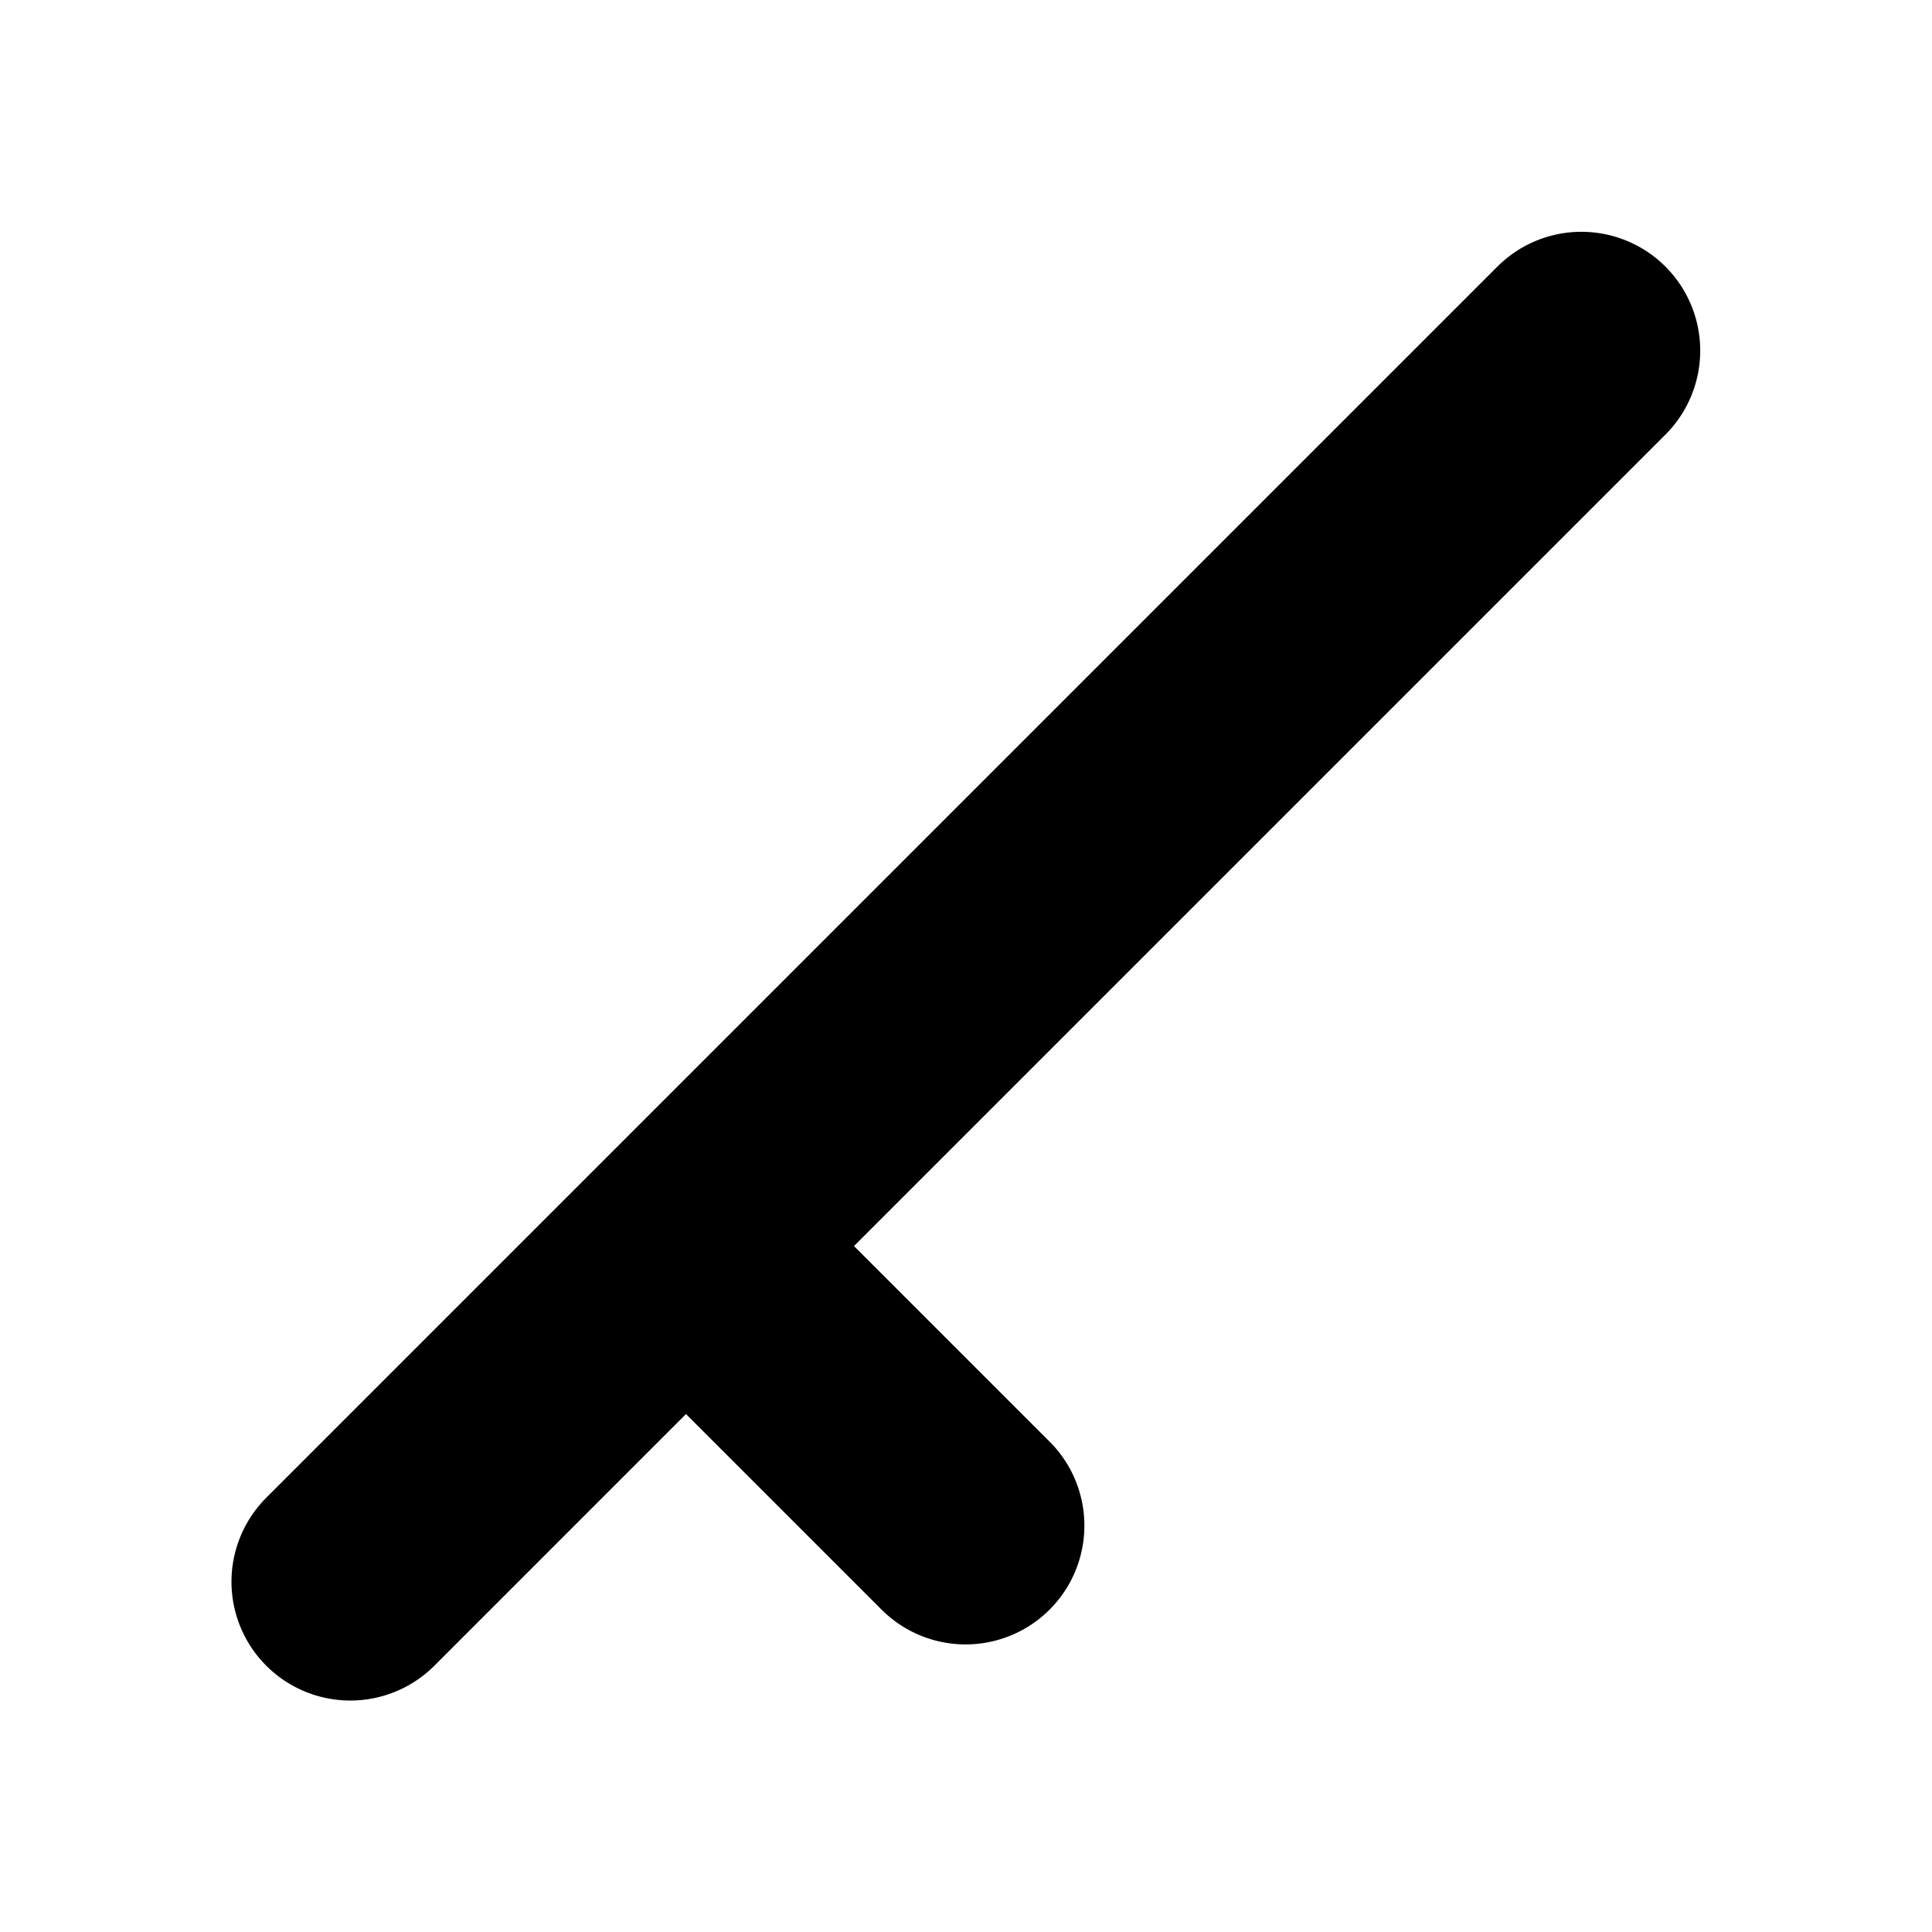
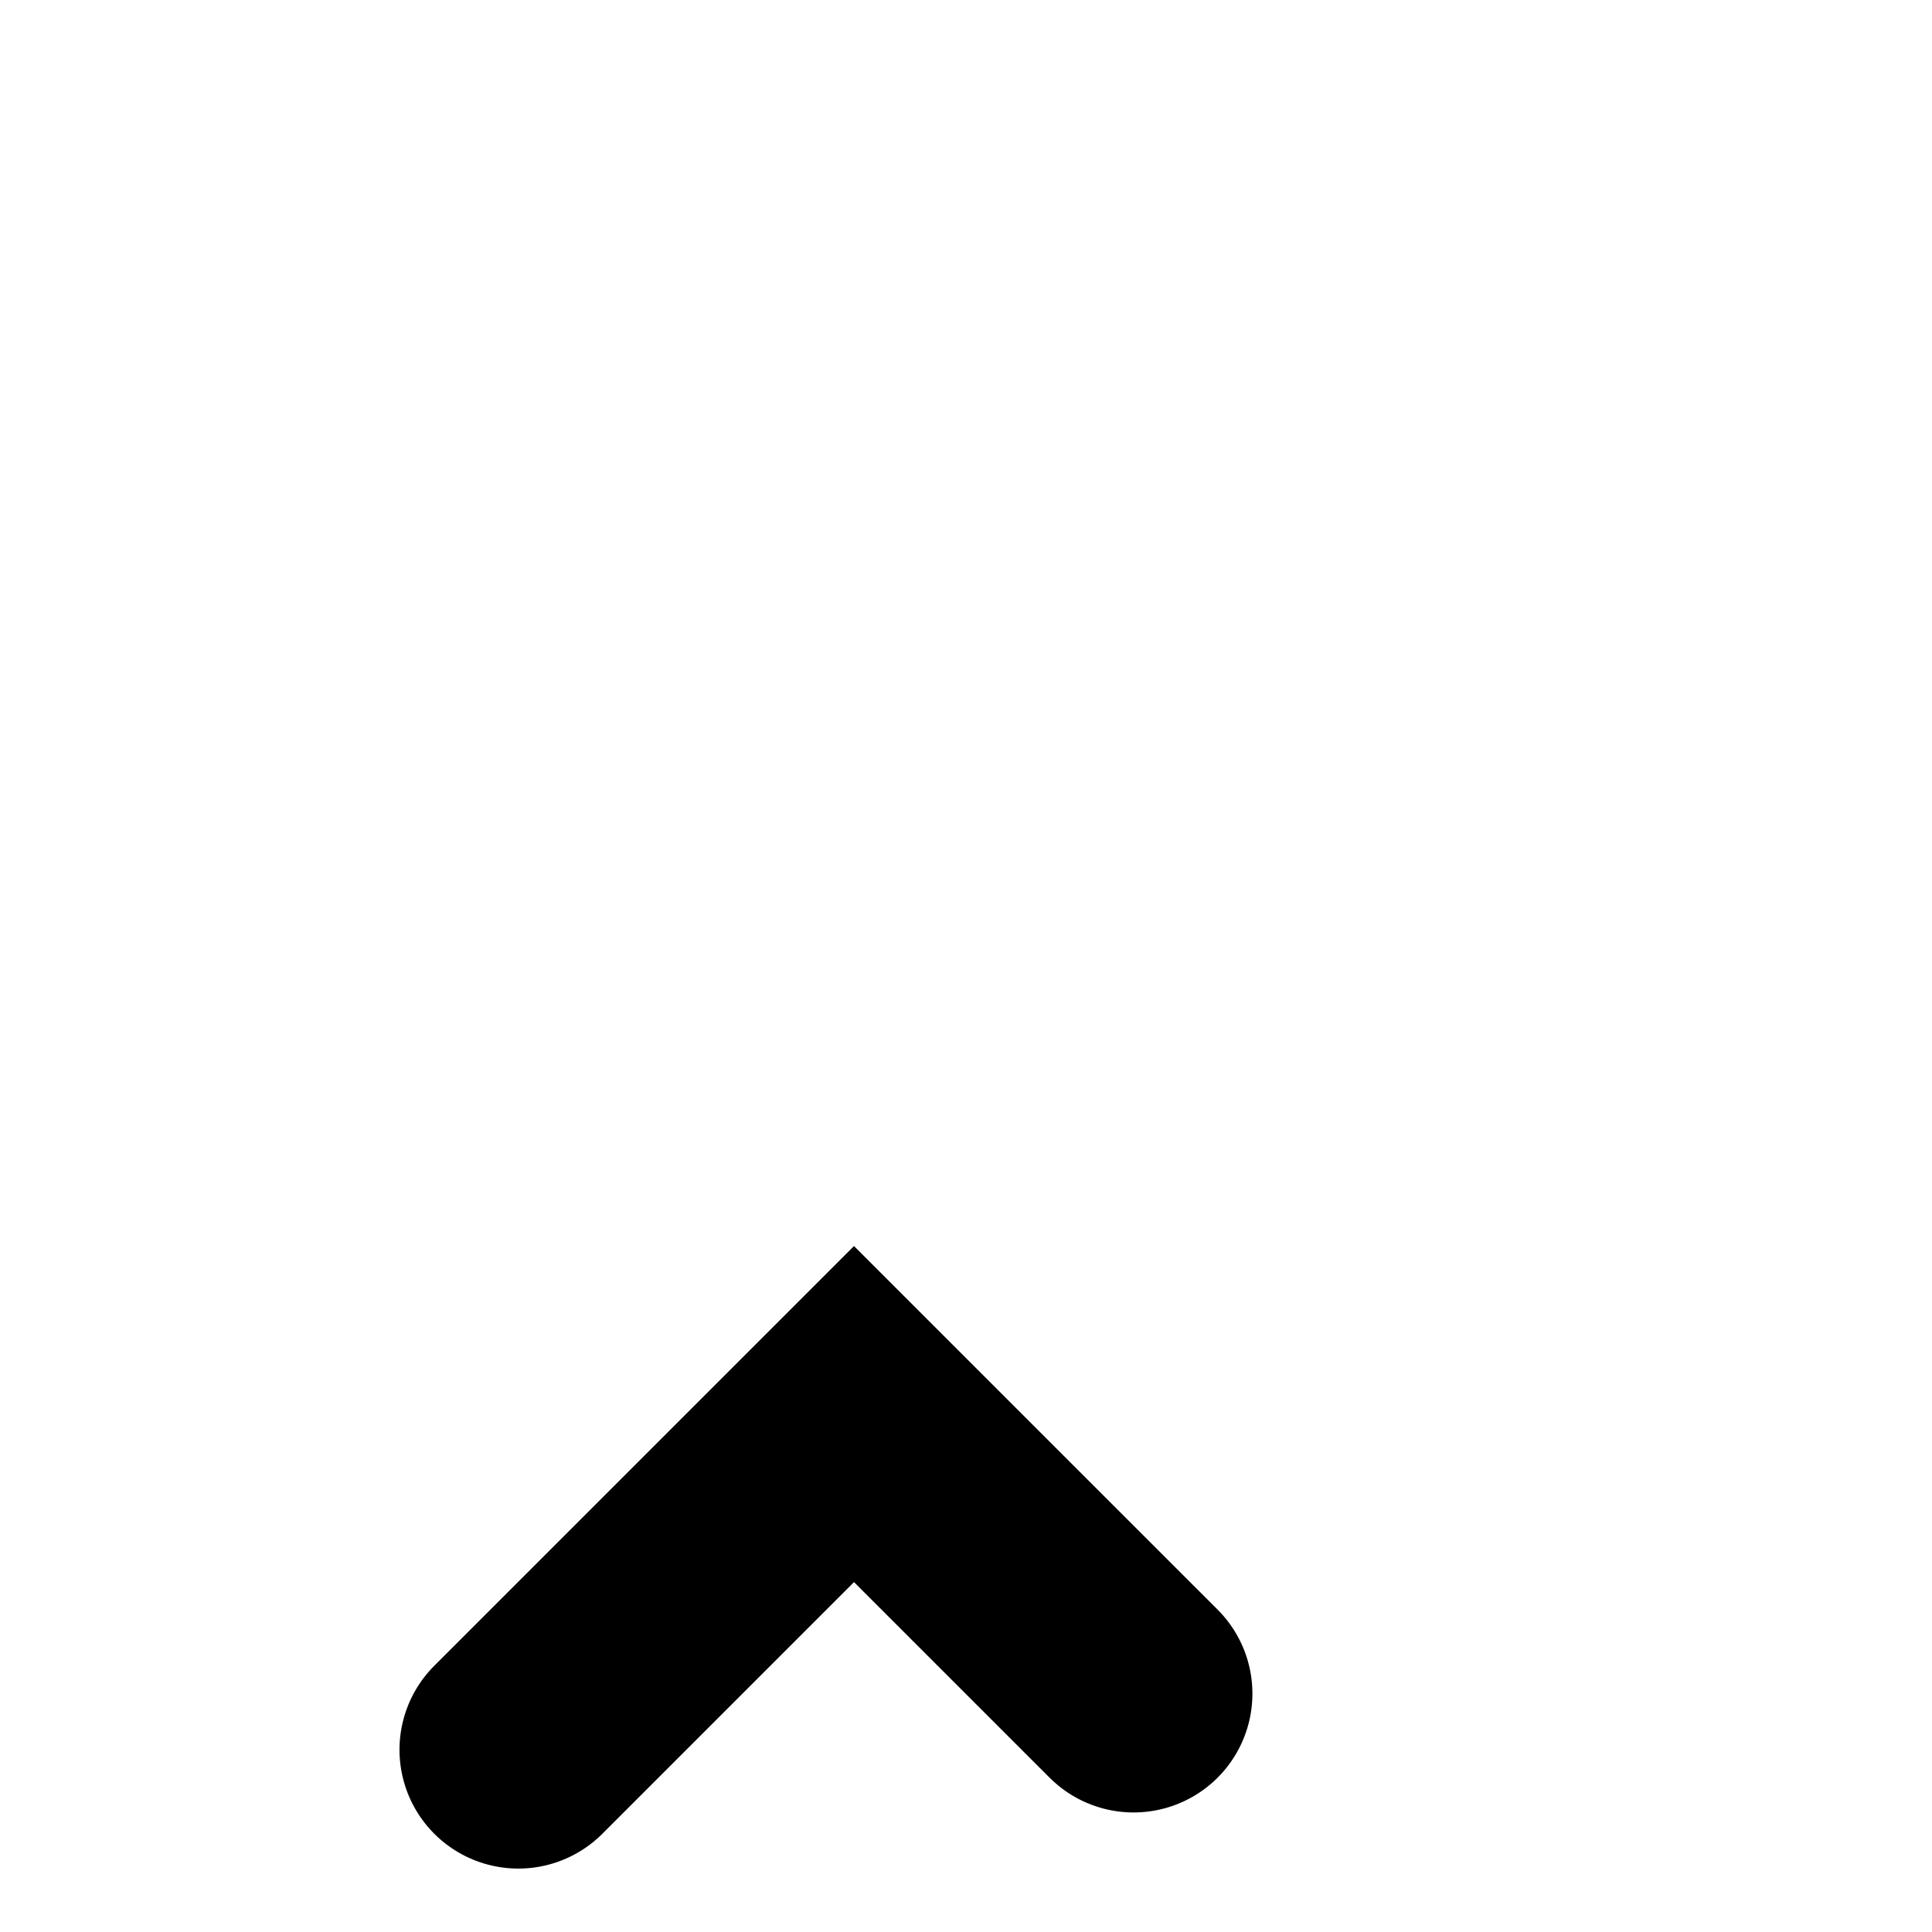
<svg xmlns="http://www.w3.org/2000/svg" fill="#000000" width="800px" height="800px" version="1.1" viewBox="144 144 512 512">
-   <path d="m422.27 526.17-51.953-51.953 215.23-215.23c7.84-7.977 10.859-19.516 7.934-30.309-2.926-10.793-11.359-19.227-22.152-22.152-10.793-2.926-22.328 0.09-30.309 7.93l-326.55 326.55c-7.898 7.969-10.961 19.531-8.043 30.363 2.922 10.828 11.379 19.289 22.211 22.207 10.832 2.922 22.395-0.141 30.363-8.039l66.793-66.797 51.953 51.953v-0.004c7.969 7.883 19.527 10.934 30.348 8.012 10.82-2.918 19.273-11.371 22.191-22.191 2.922-10.82-0.129-22.379-8.008-30.348z" />
+   <path d="m422.27 526.17-51.953-51.953 215.23-215.23l-326.55 326.55c-7.898 7.969-10.961 19.531-8.043 30.363 2.922 10.828 11.379 19.289 22.211 22.207 10.832 2.922 22.395-0.141 30.363-8.039l66.793-66.797 51.953 51.953v-0.004c7.969 7.883 19.527 10.934 30.348 8.012 10.82-2.918 19.273-11.371 22.191-22.191 2.922-10.82-0.129-22.379-8.008-30.348z" />
</svg>